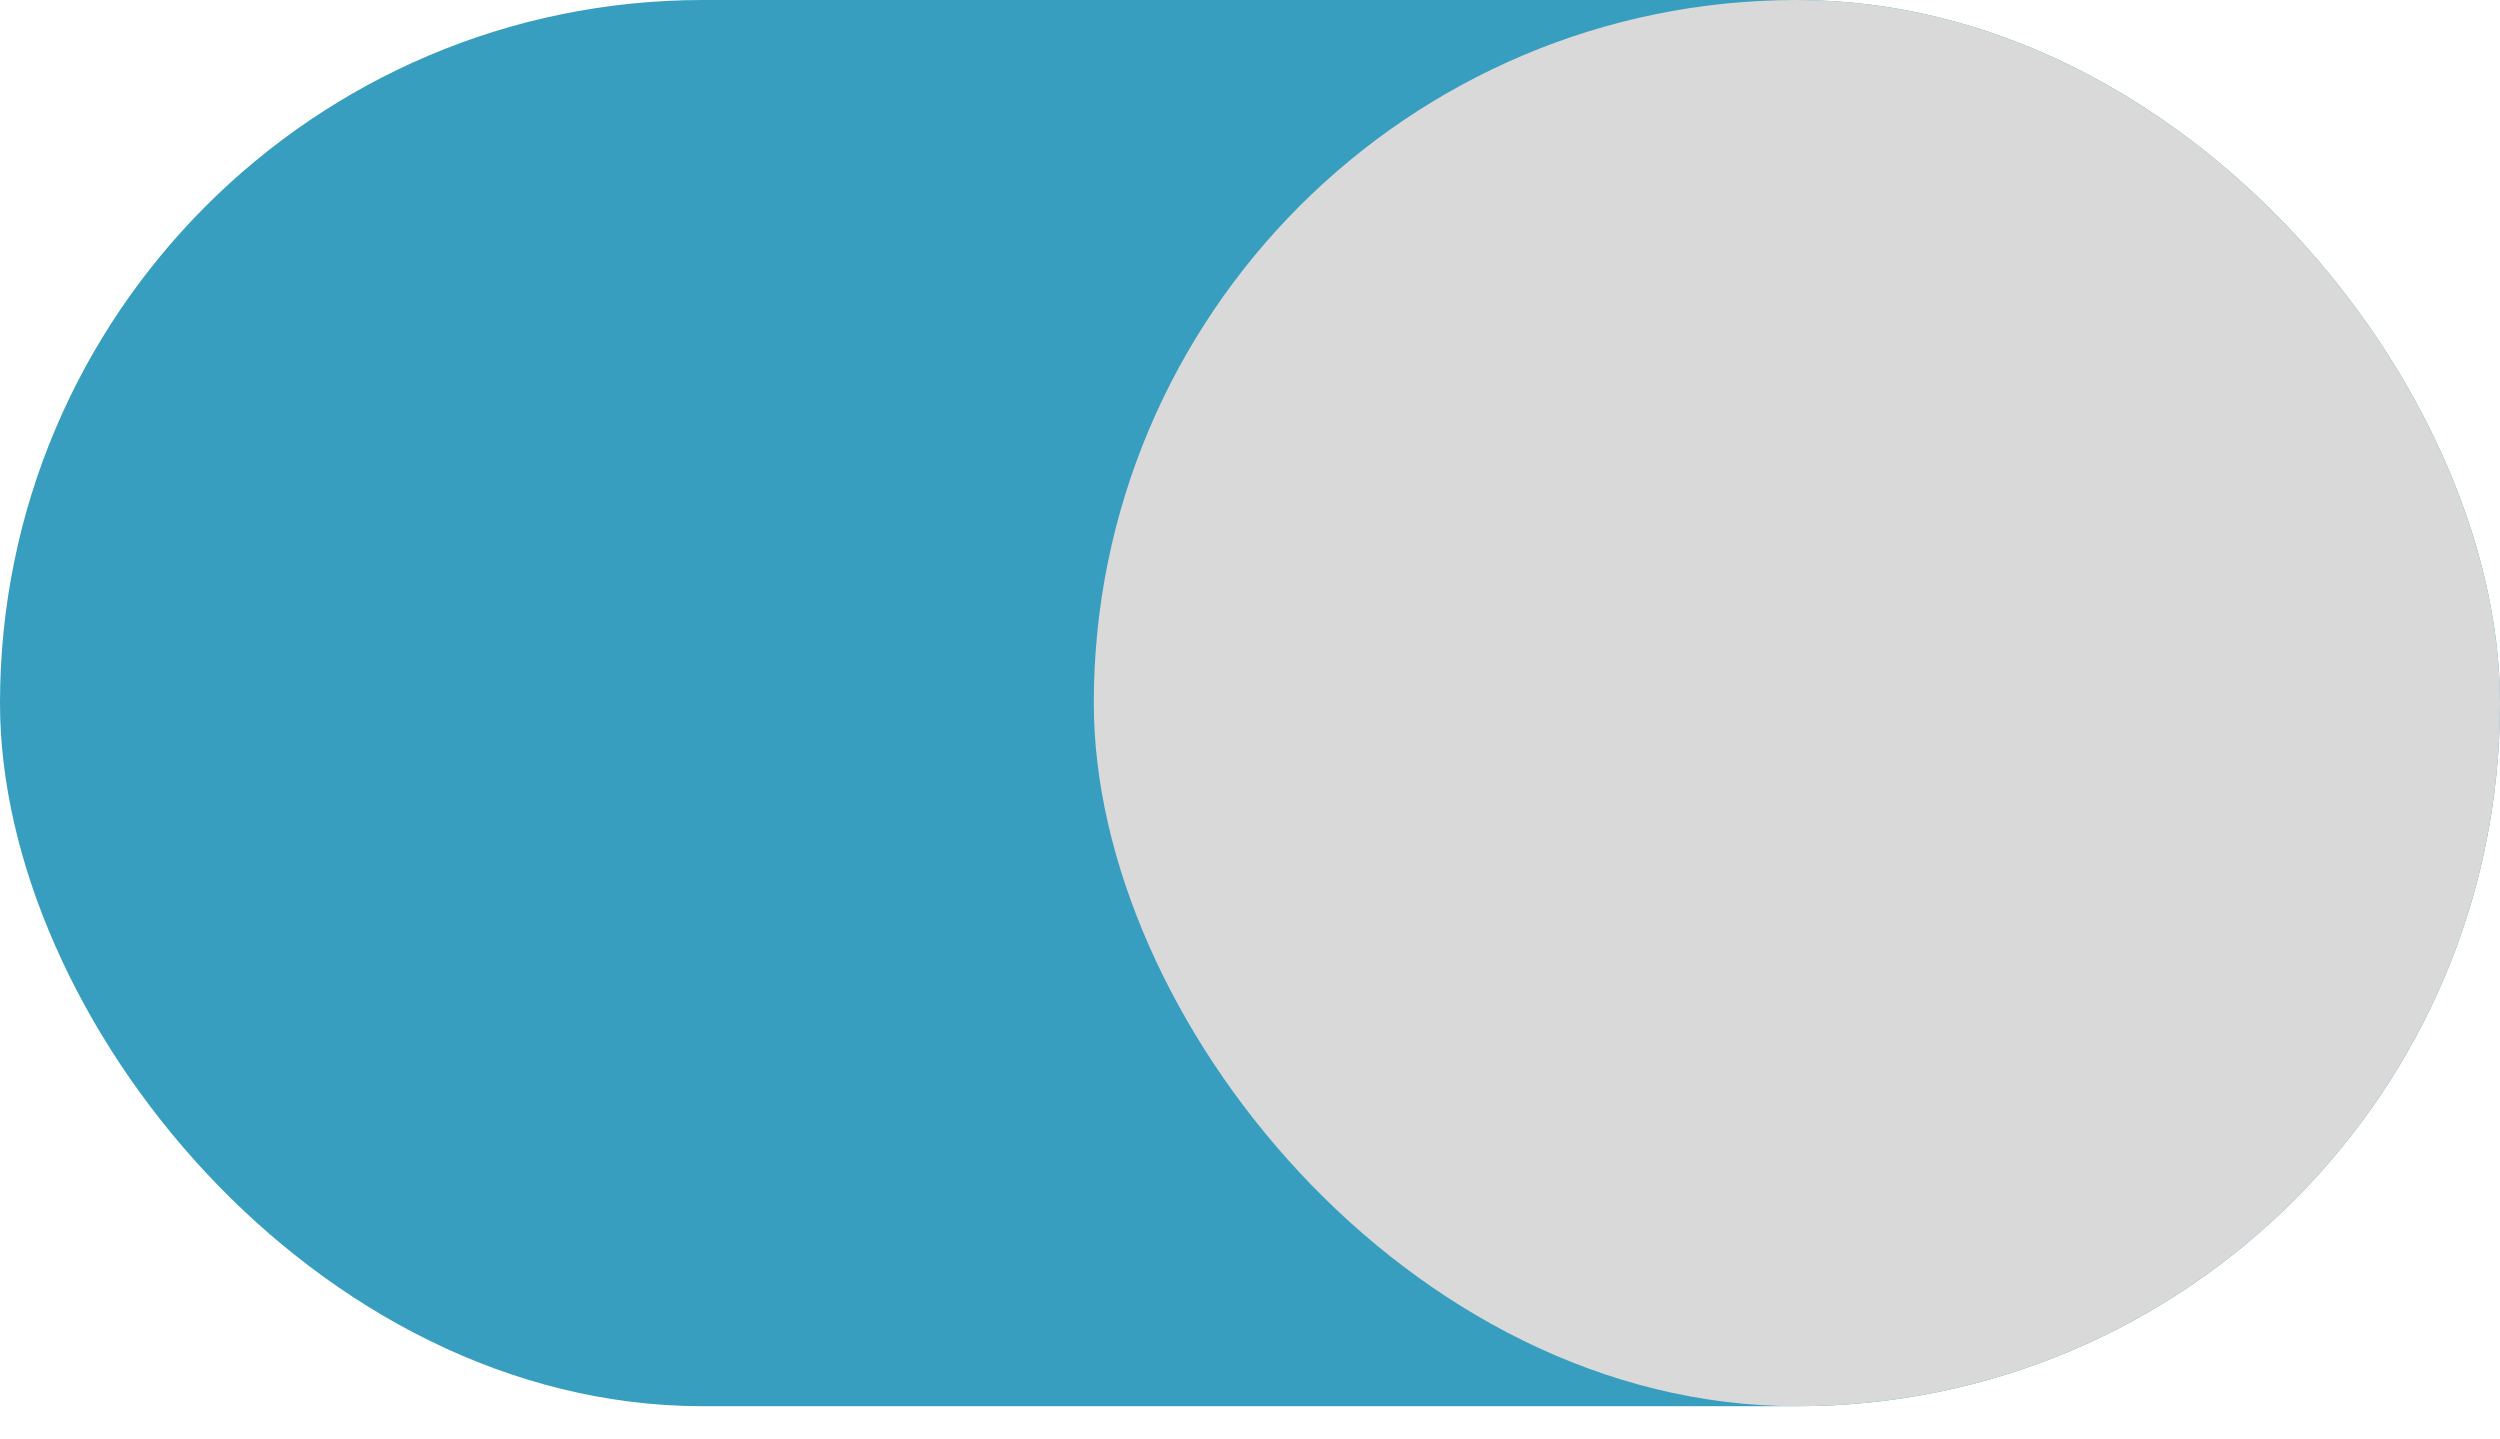
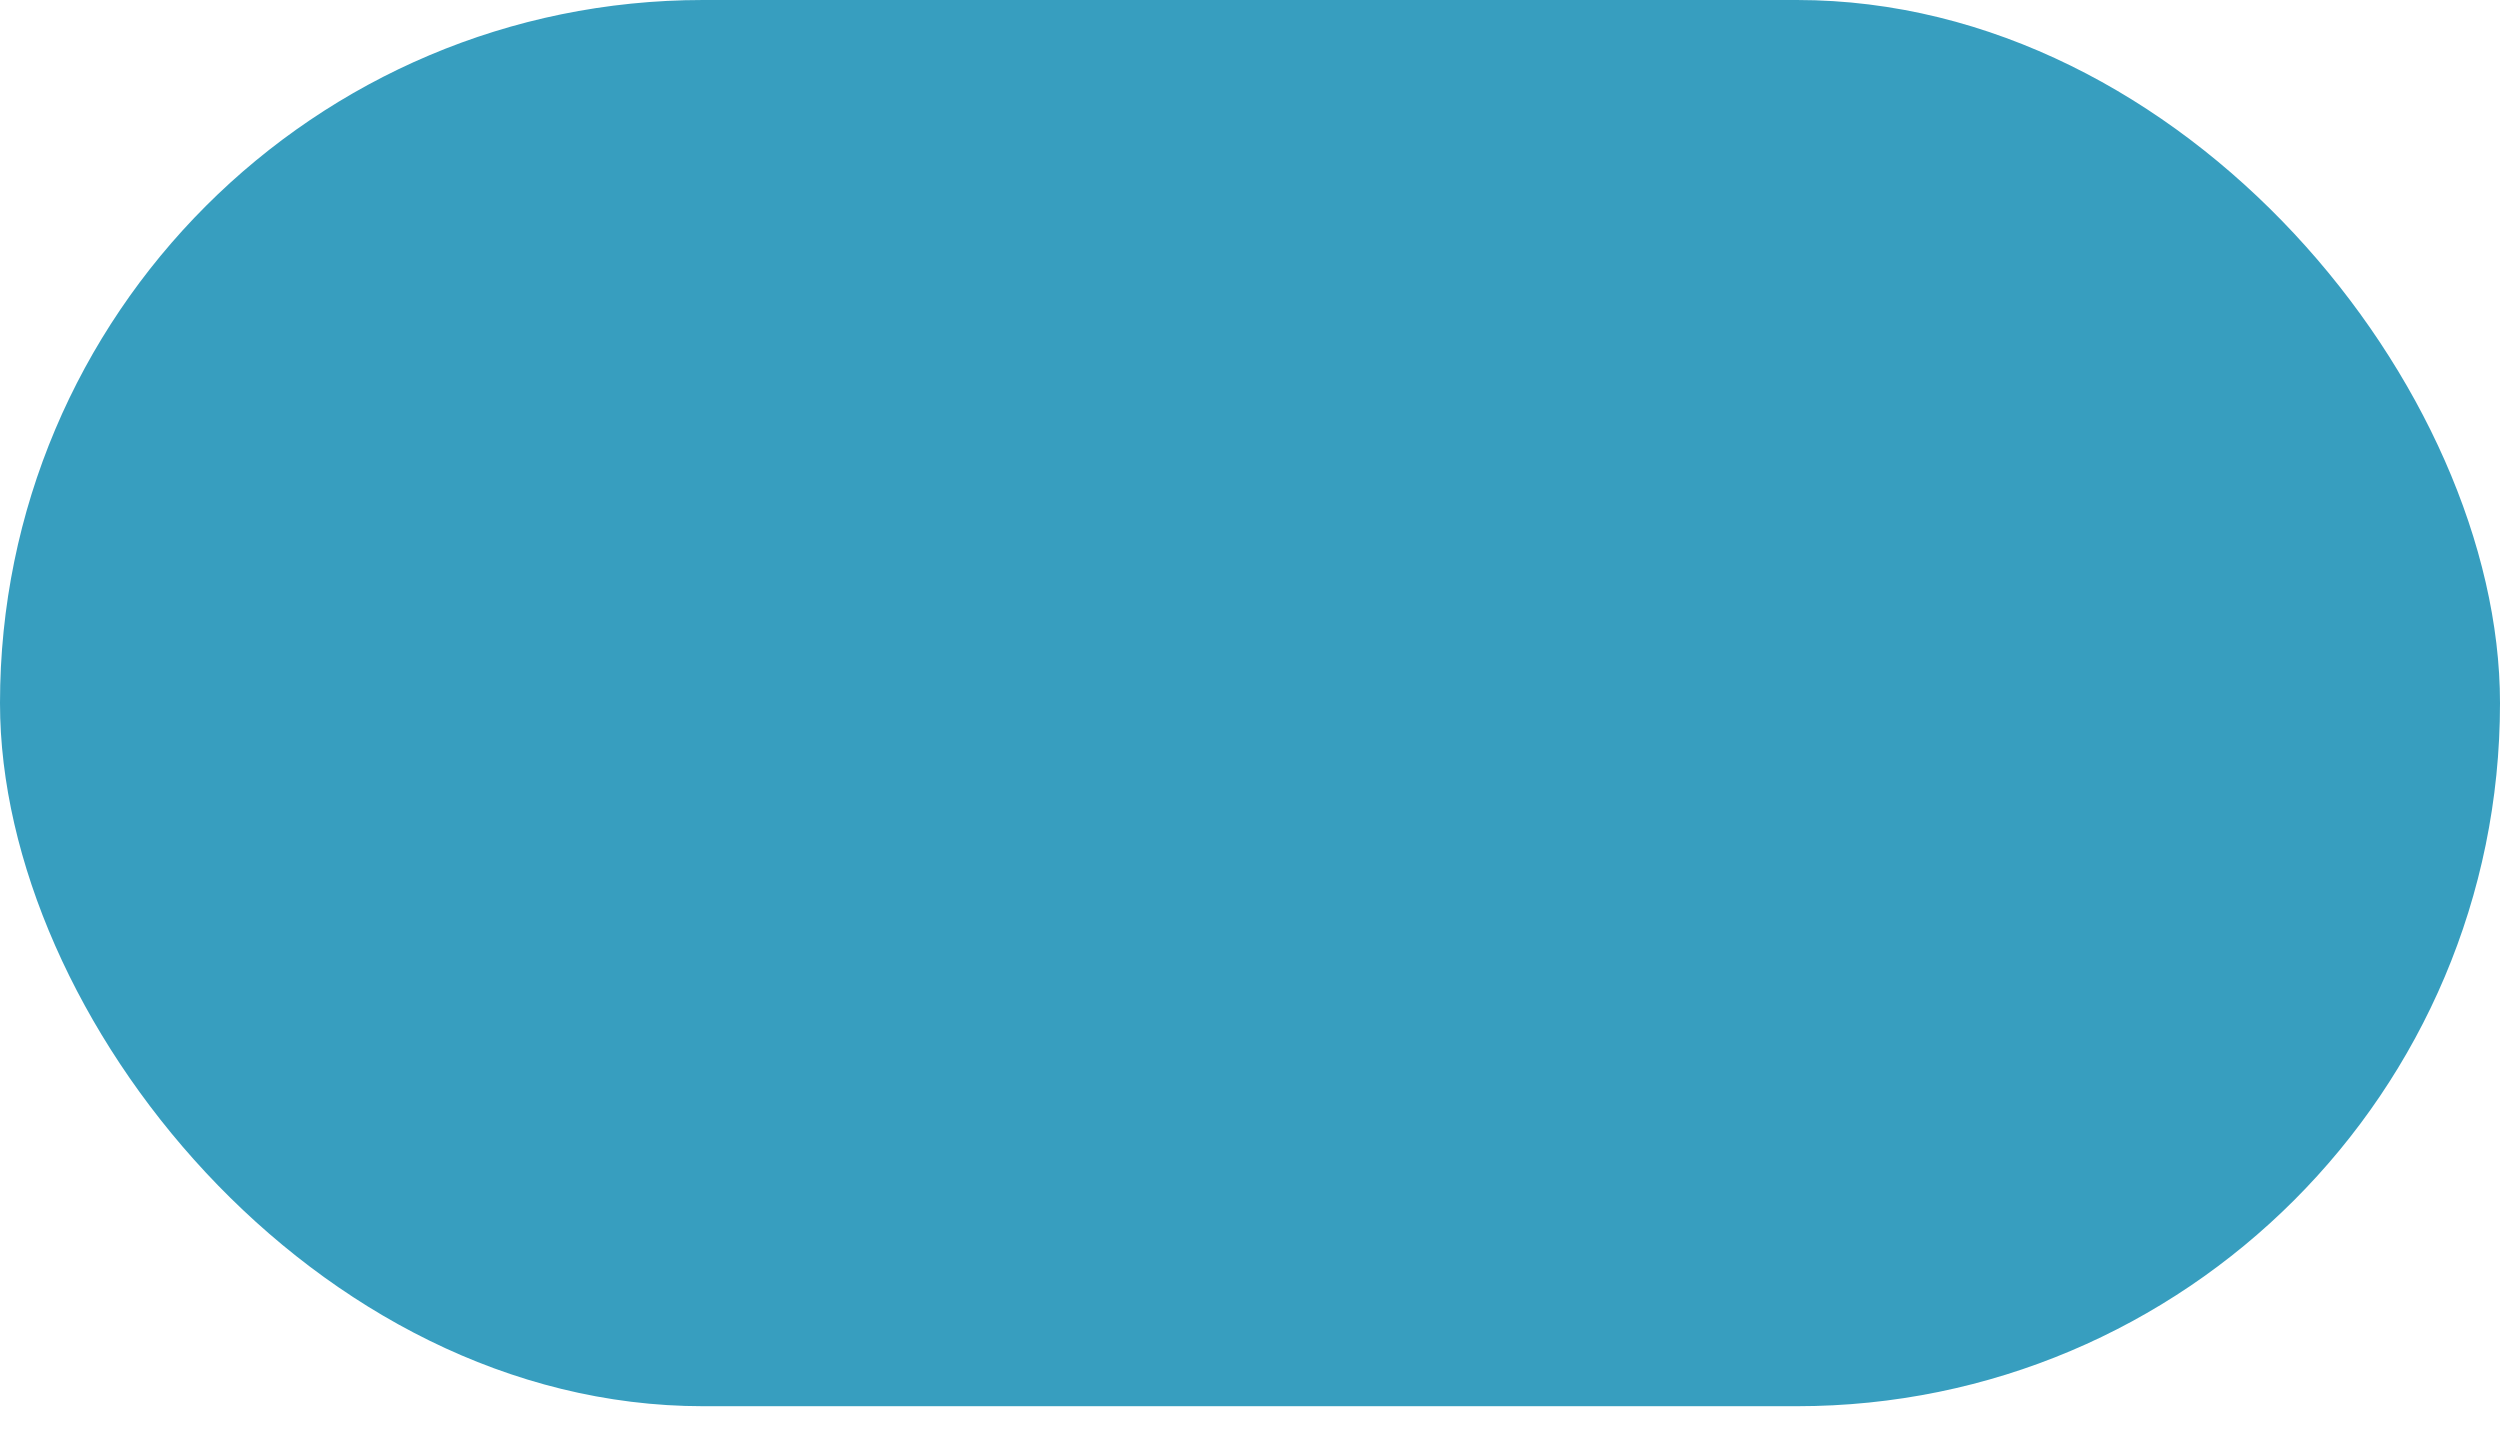
<svg xmlns="http://www.w3.org/2000/svg" width="33" height="19" viewBox="0 0 33 19" fill="none">
  <rect width="33" height="18.562" rx="9.281" fill="#379EBF" />
-   <rect x="14.438" width="18.562" height="18.562" rx="9.281" fill="#D9D9D9" />
</svg>